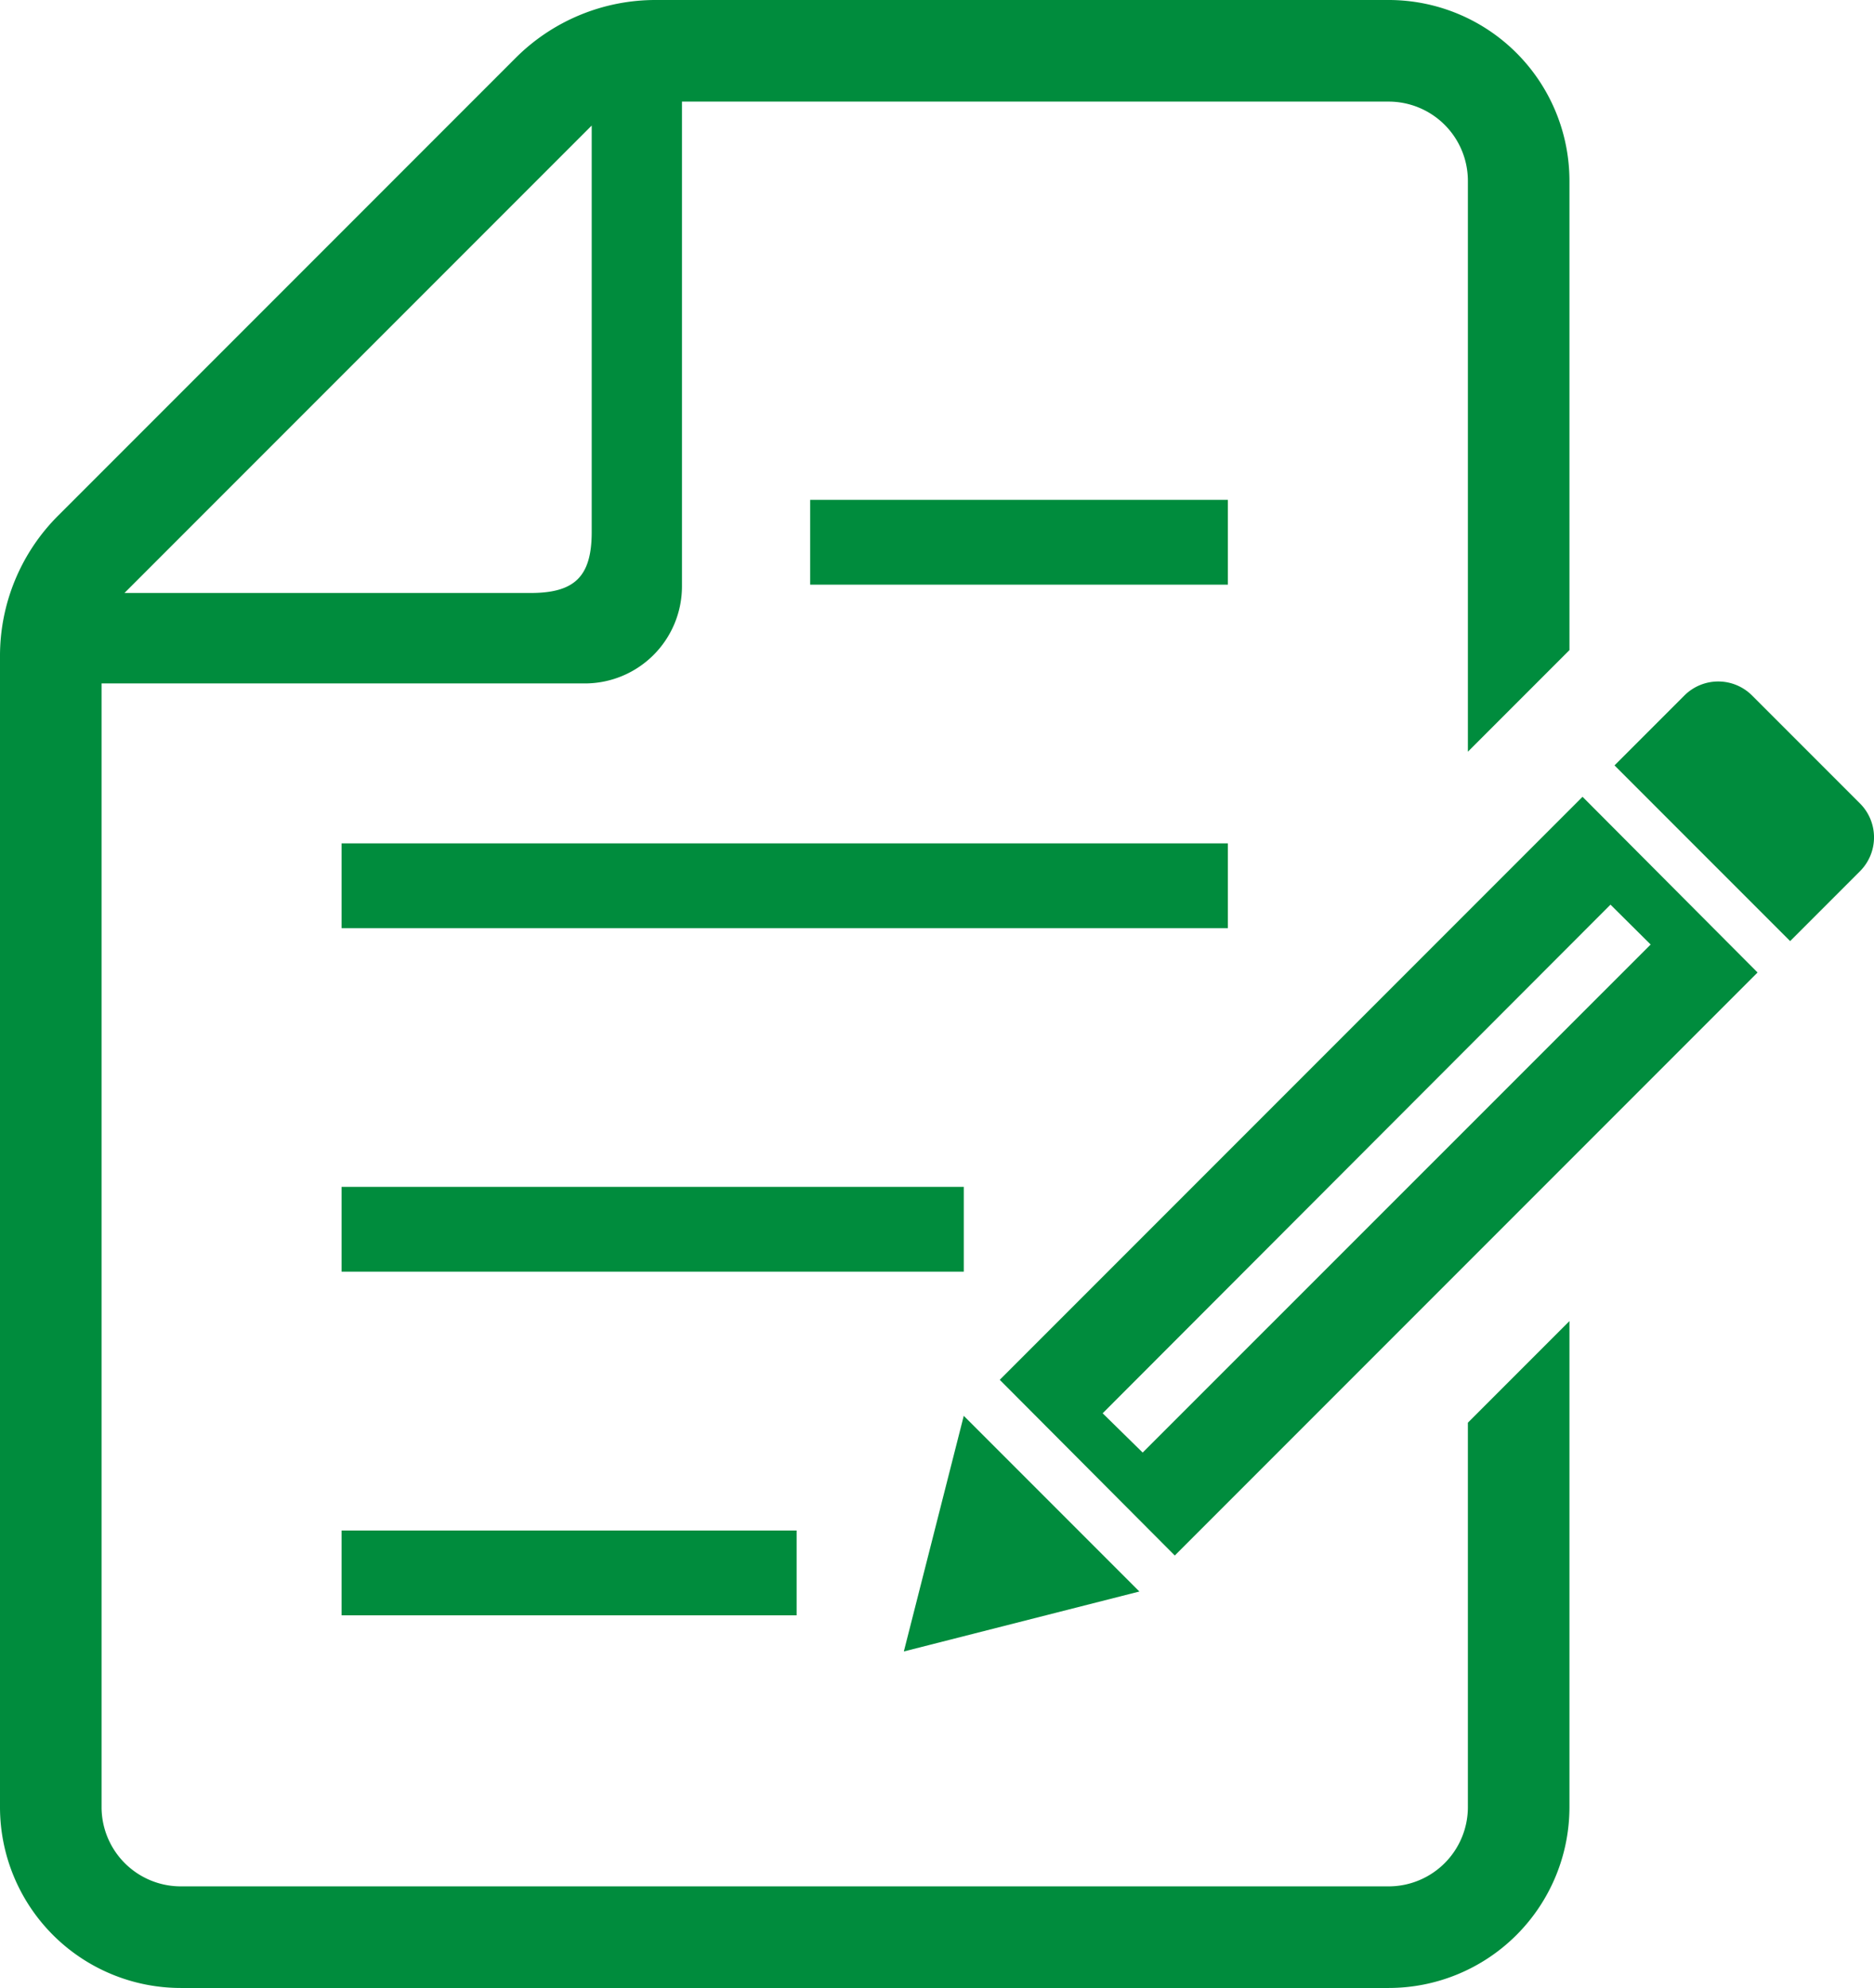
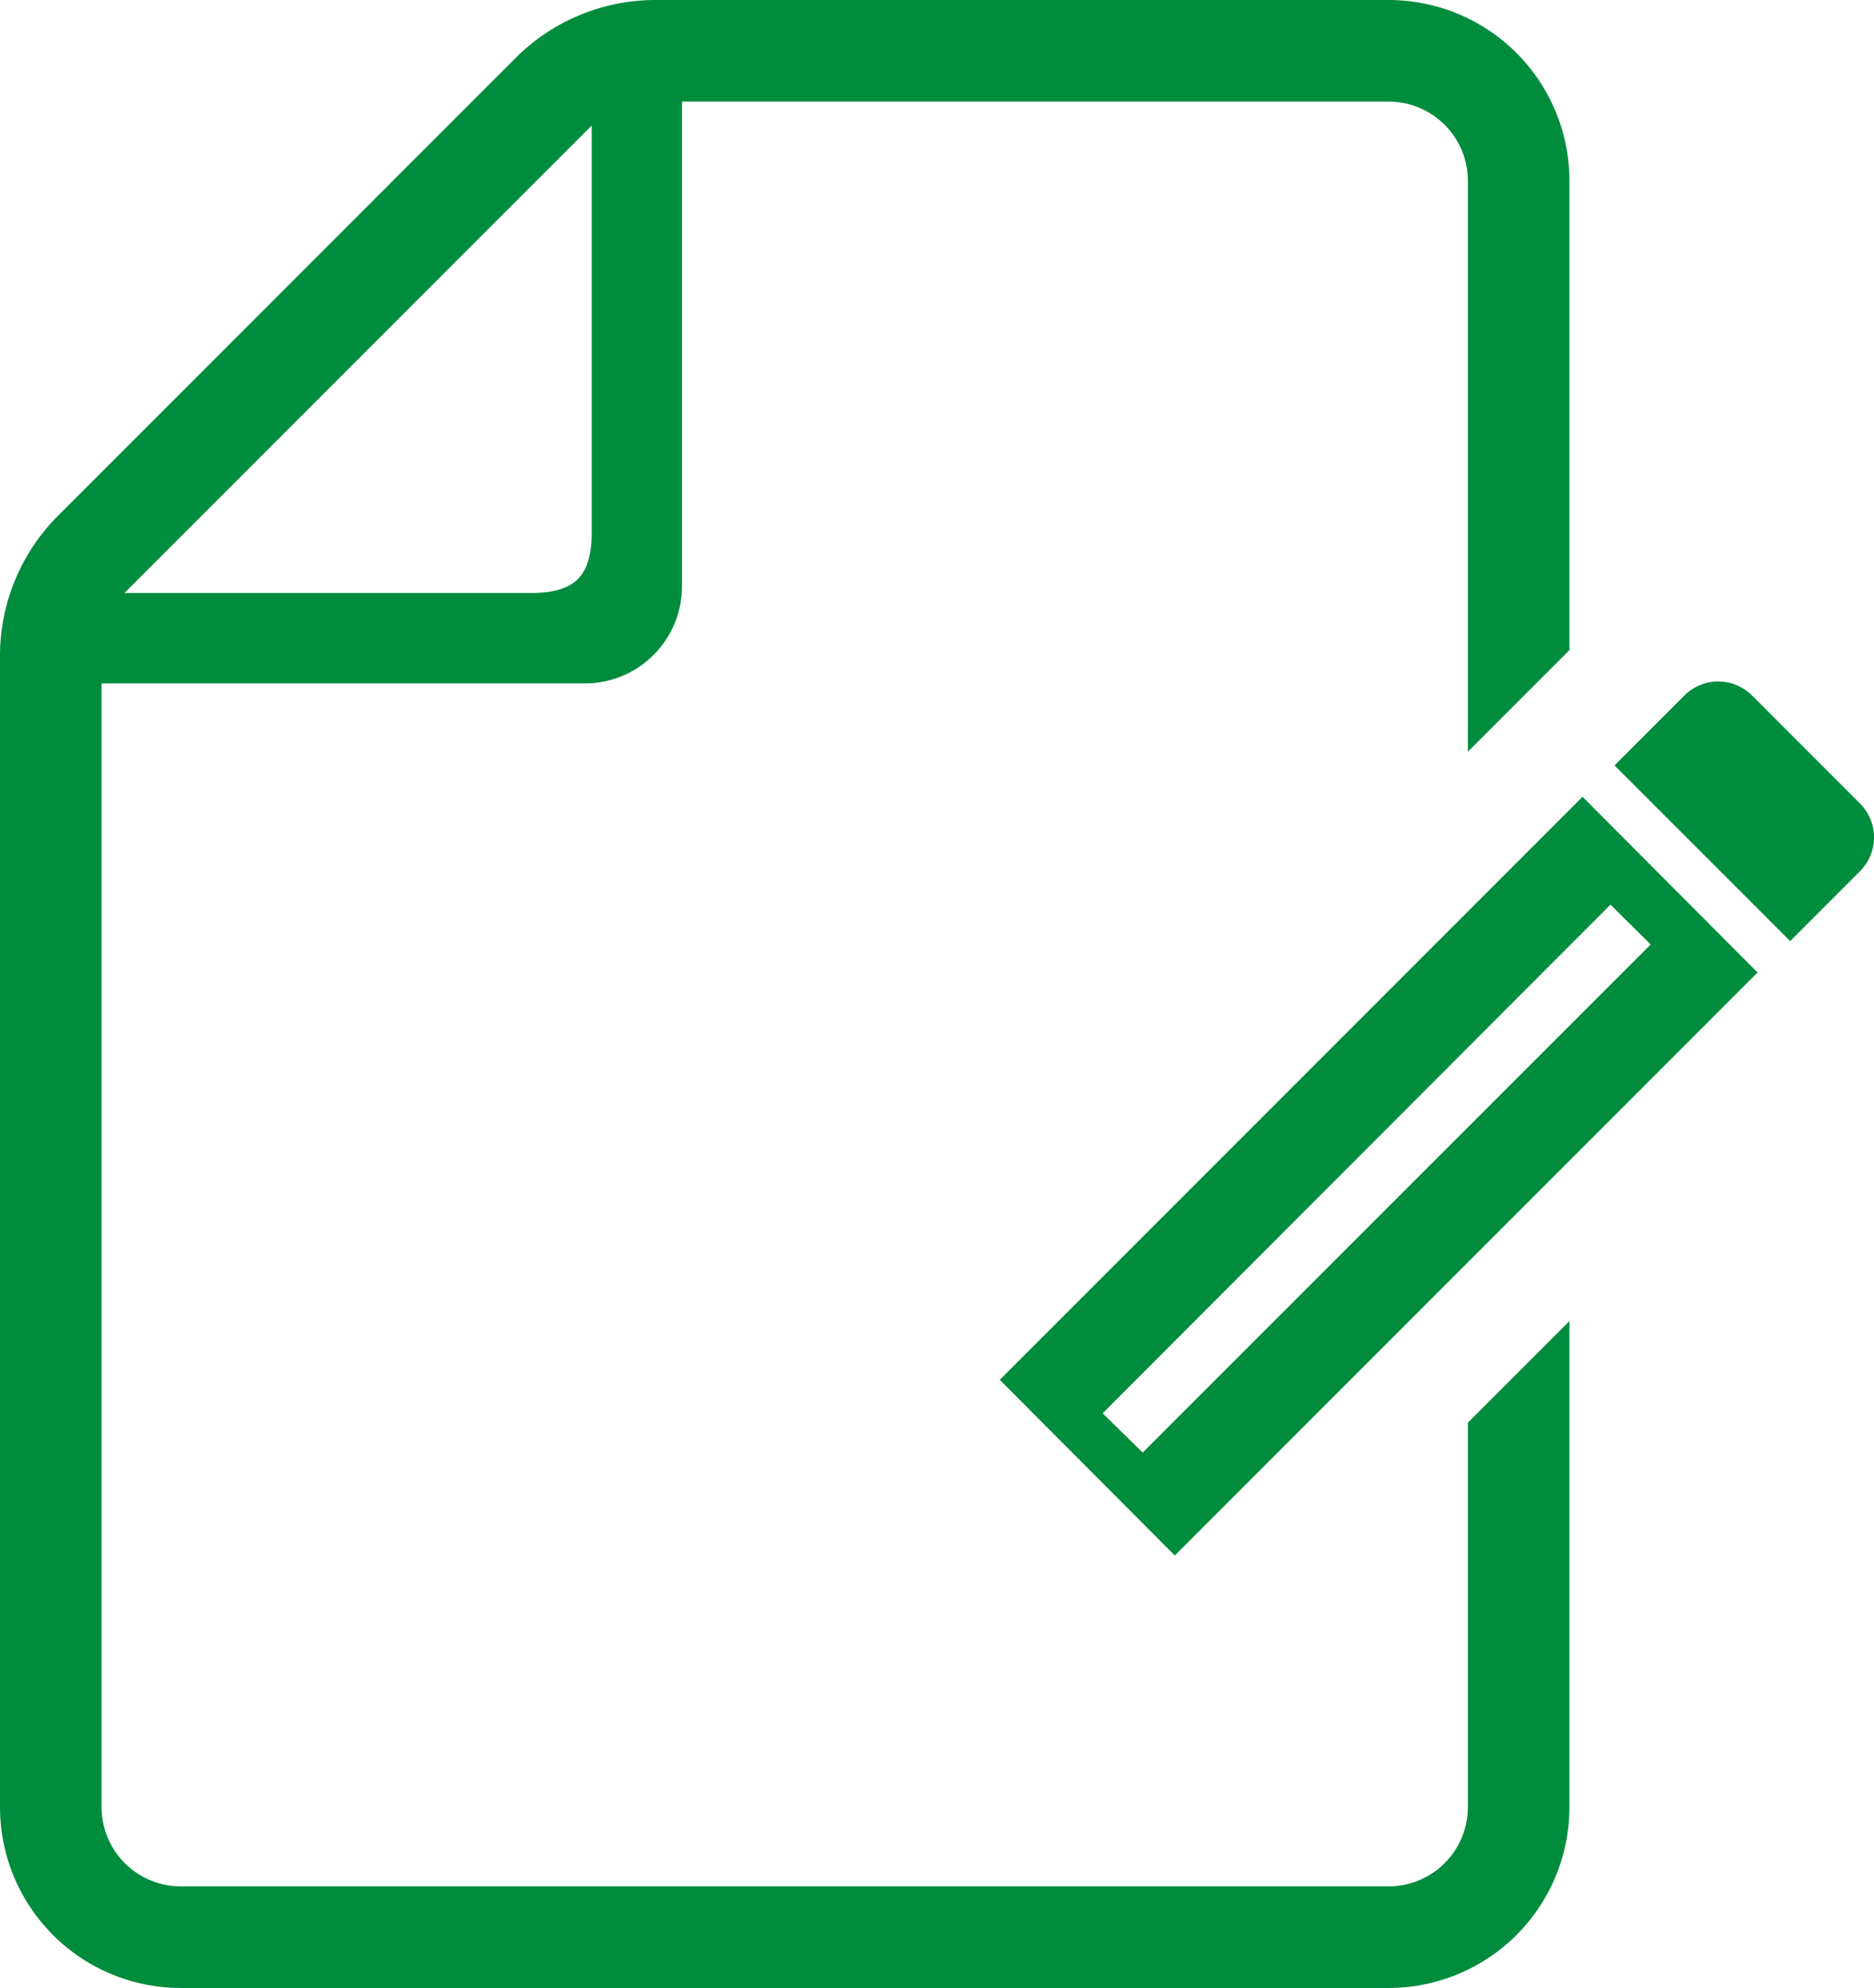
<svg xmlns="http://www.w3.org/2000/svg" viewBox="0 0 126.02 133.63">
  <defs>
    <style>.cls-1{fill:#008c3d;}</style>
  </defs>
  <g id="レイヤー_2" data-name="レイヤー 2">
    <g id="PC">
      <g id="surport">
-         <rect class="cls-1" x="22.97" y="102.88" width="30.6" height="5.7" />
-         <rect class="cls-1" x="22.97" y="79.78" width="41.84" height="5.7" />
-         <rect class="cls-1" x="22.97" y="56.69" width="59.6" height="5.7" />
-         <rect class="cls-1" x="54.48" y="33.6" width="28.09" height="5.7" />
        <path class="cls-1" d="M98.71,121.48a5.33,5.33,0,0,1-5.32,5.32H12.15a5.33,5.33,0,0,1-5.32-5.32V45.94H39.34a6.53,6.53,0,0,0,6.52-6.53V6.83H93.39a5.33,5.33,0,0,1,5.32,5.32V50.53l6.83-6.83V12.15A12.16,12.16,0,0,0,93.39,0H44.1a13.3,13.3,0,0,0-9.44,3.91L3.91,34.66A13.32,13.32,0,0,0,0,44.1v77.38a12.16,12.16,0,0,0,12.15,12.15H93.39a12.16,12.16,0,0,0,12.15-12.15V88.8l-6.83,6.83v25.85ZM39.79,8.44V35.76c0,3-1.15,4.1-4.11,4.1H8.37Z" />
-         <path class="cls-1" d="M125.07,54l-7.24-7.24a3.22,3.22,0,0,0-4.57,0l-4.69,4.69,11.81,11.81,4.69-4.69A3.22,3.22,0,0,0,125.07,54Z" />
-         <polygon class="cls-1" points="64.81 95.17 60.78 111.01 76.62 106.98 64.81 95.17" />
+         <path class="cls-1" d="M125.07,54l-7.24-7.24a3.22,3.22,0,0,0-4.57,0l-4.69,4.69,11.81,11.81,4.69-4.69A3.22,3.22,0,0,0,125.07,54" />
        <path class="cls-1" d="M67.23,92.75,79,104.56l39.19-39.19L106.42,53.56ZM111,63.49,76.84,97.64,74.15,95,108.3,60.81Z" />
      </g>
    </g>
  </g>
</svg>